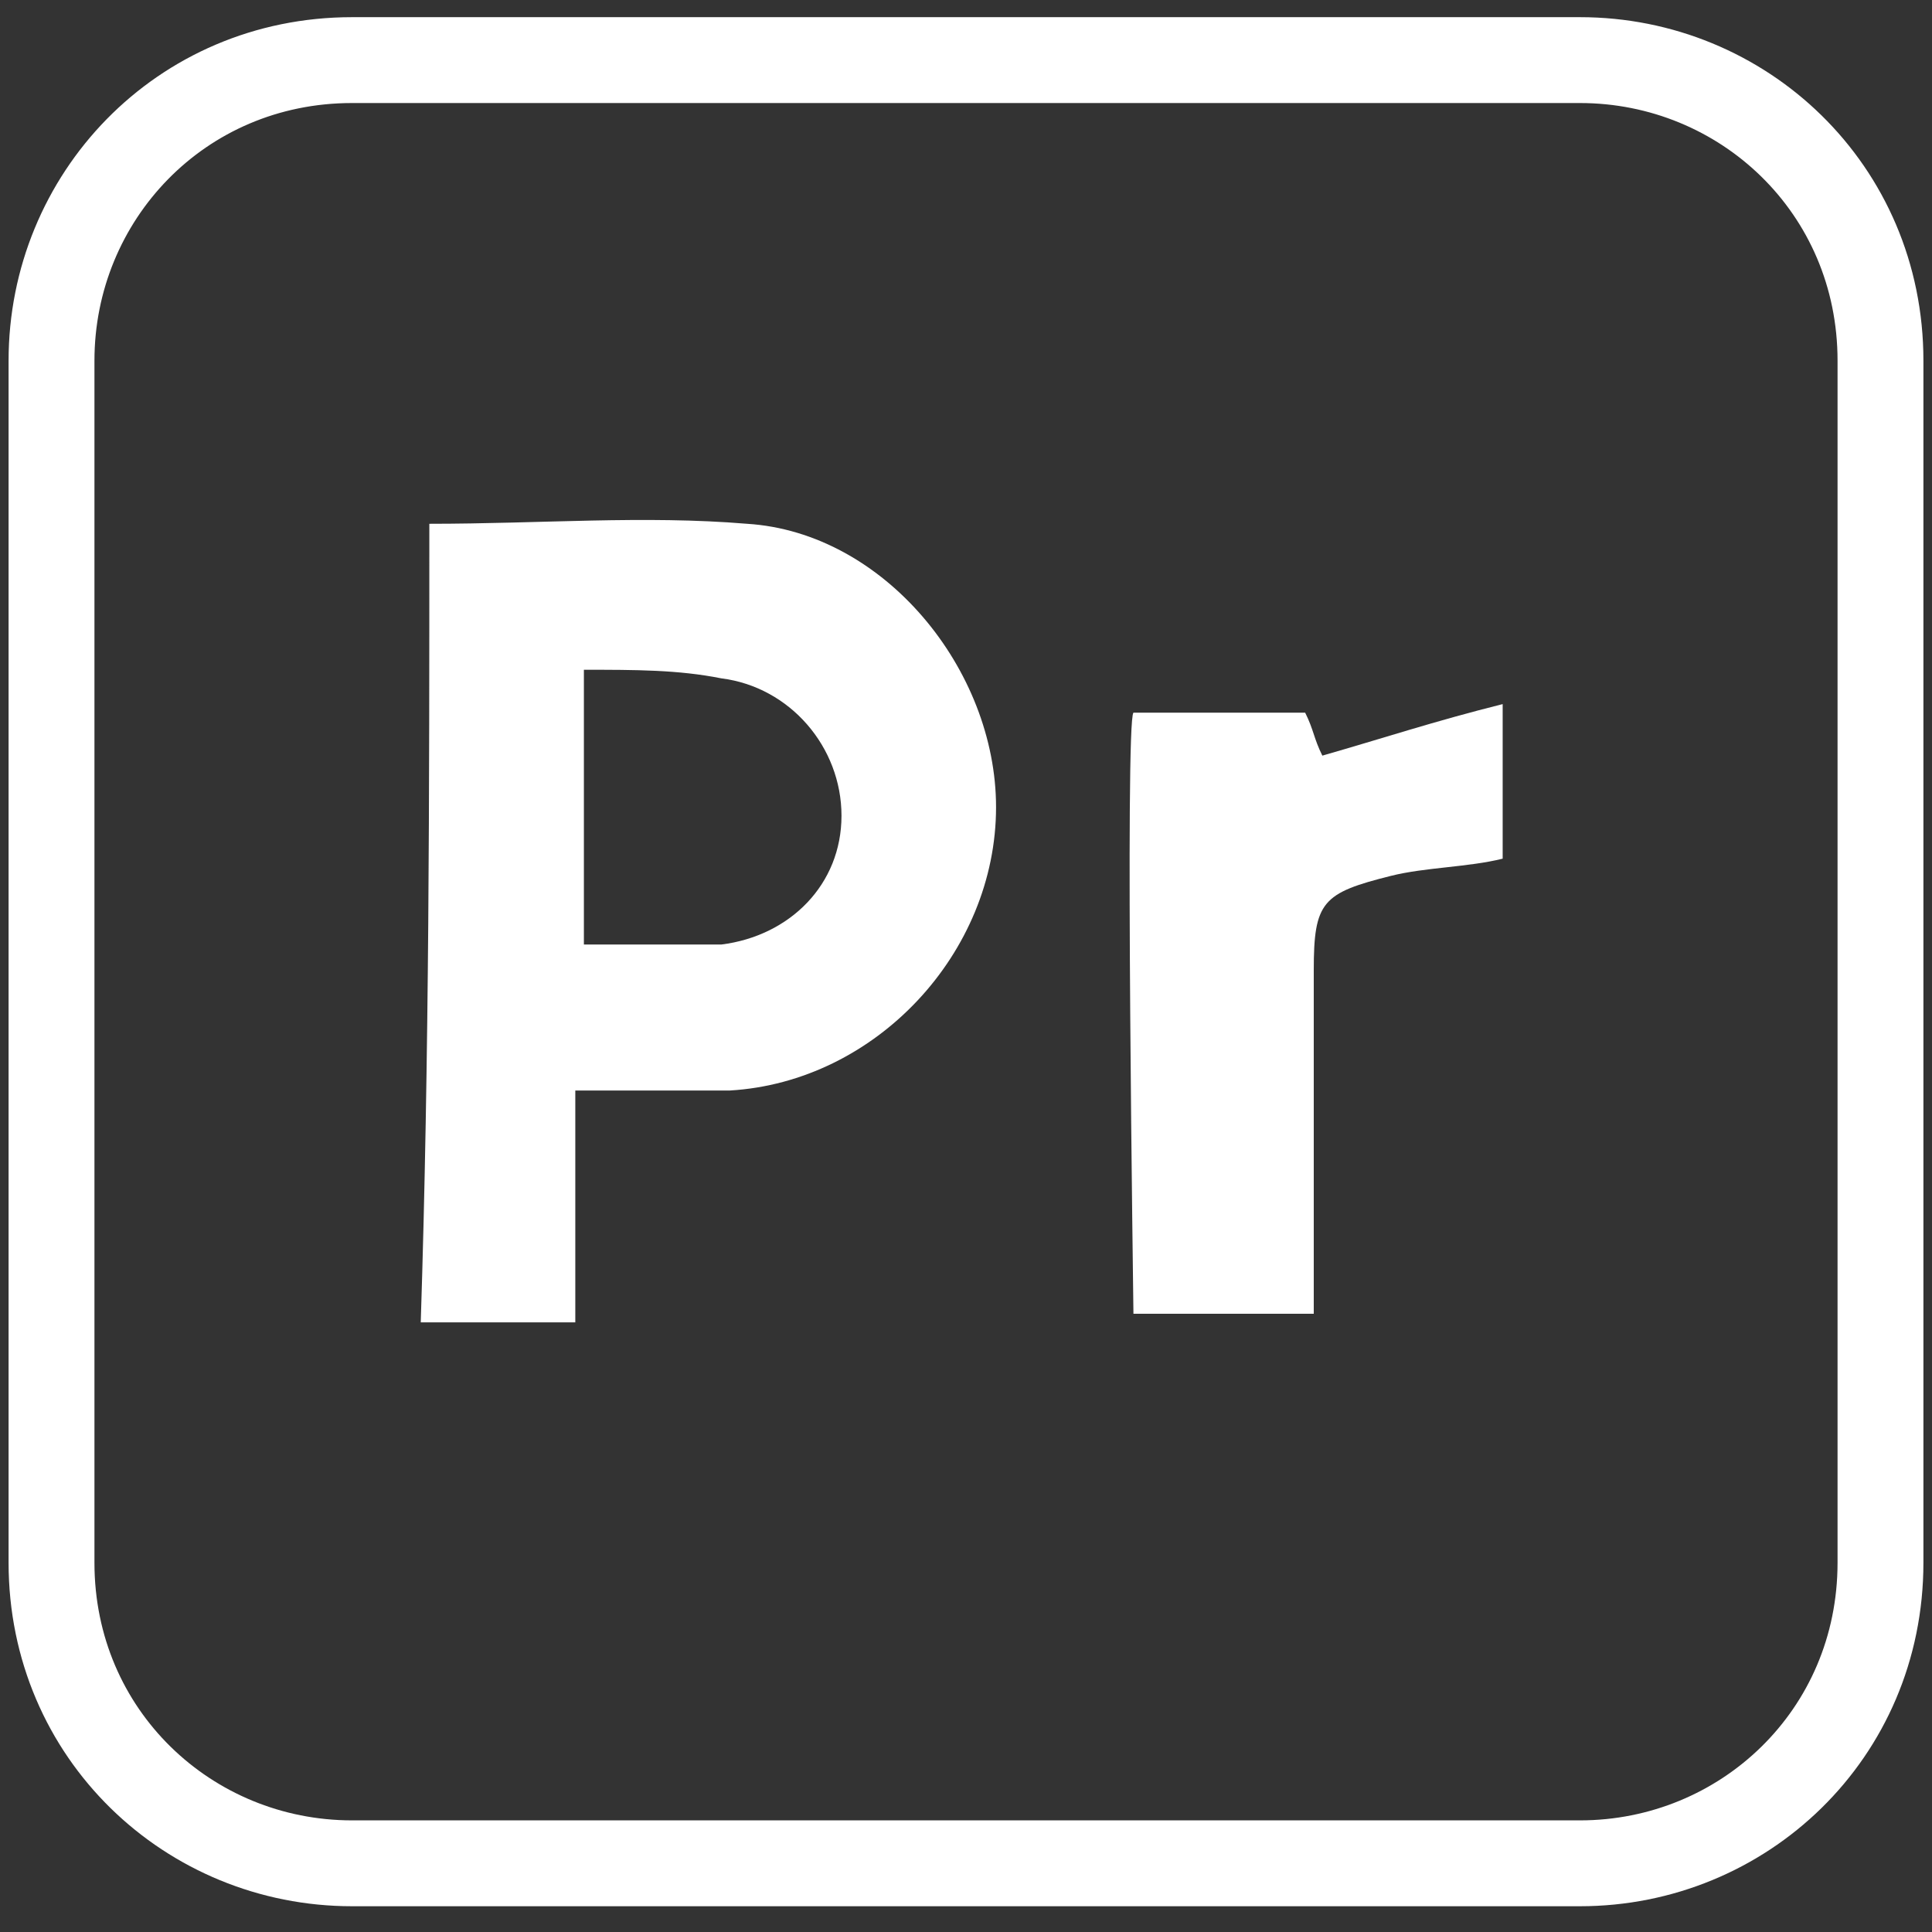
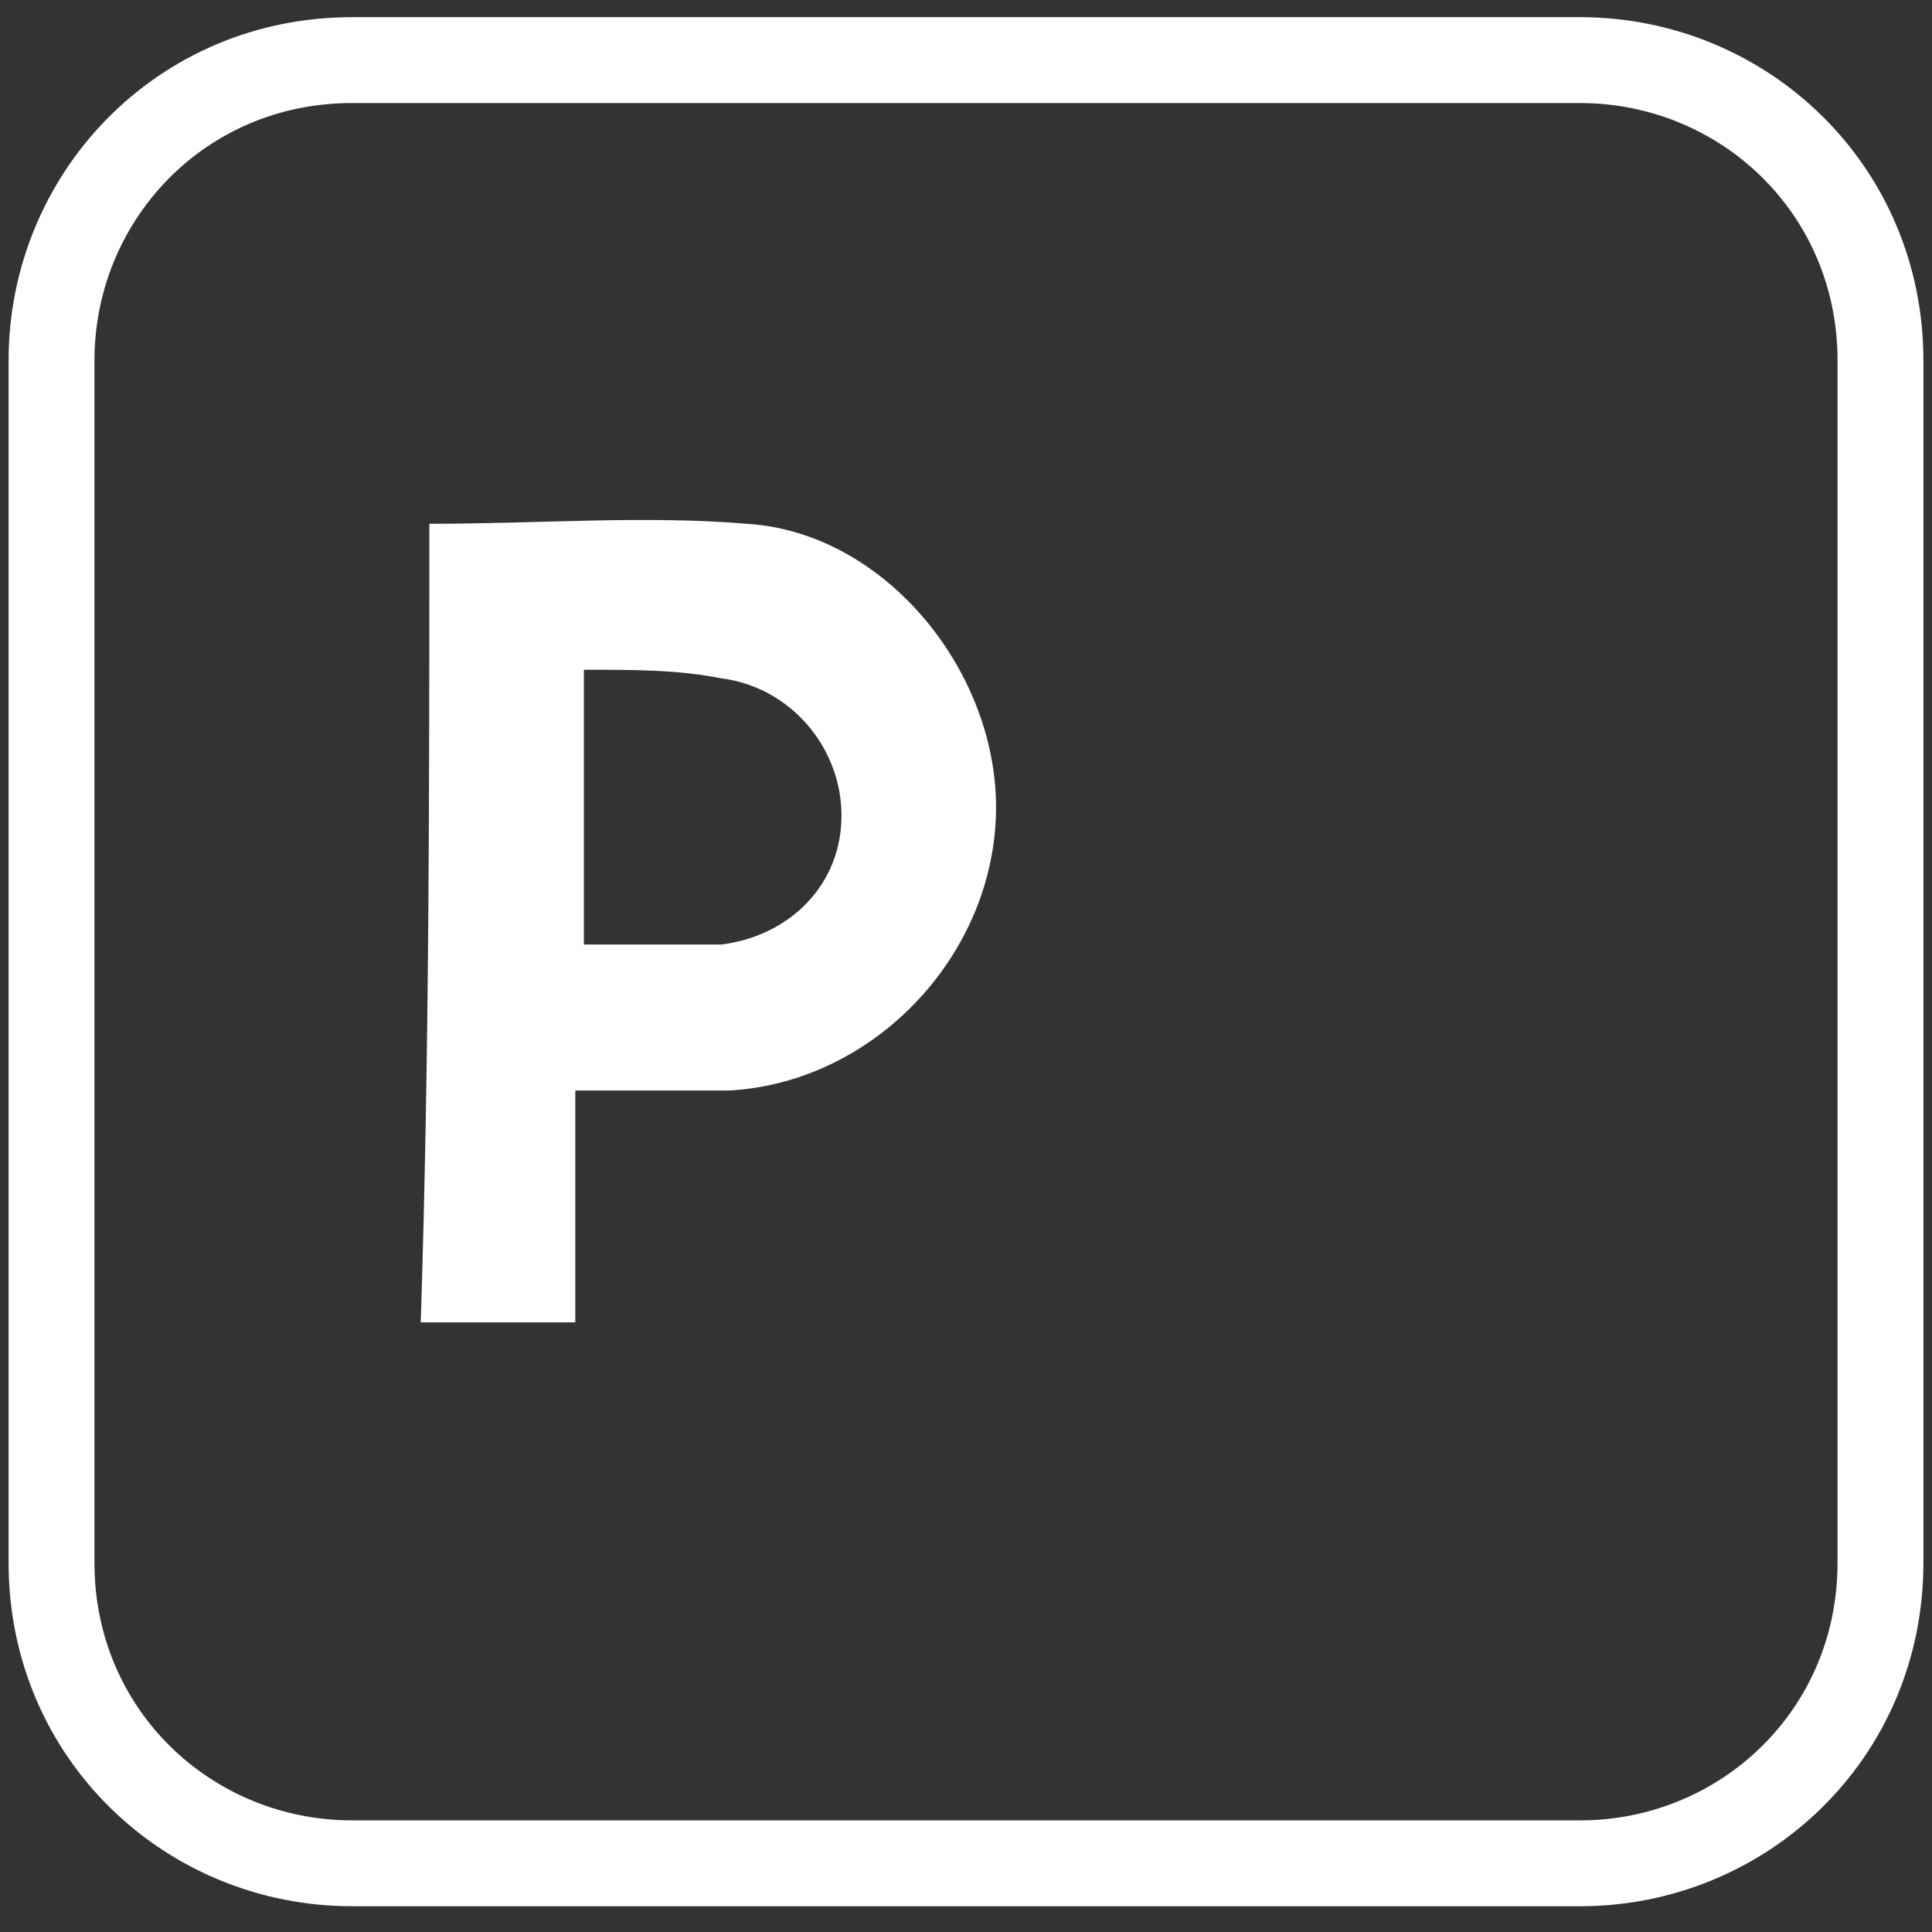
<svg xmlns="http://www.w3.org/2000/svg" version="1.1" id="Layer_1" x="0px" y="0px" viewBox="0 0 22.5 22.5" style="enable-background:new 0 0 22.5 22.5;" xml:space="preserve">
  <rect x="0" y="0" width="22.5" height="22.5" fill="#333333" stroke="none" />
  <style type="text/css">
	.st0{fill:none;stroke:#FFFFFF;stroke-miterlimit:10;}
	.st1{fill:#FFFFFF;}
</style>
  <path class="st0" d="M18.4,21.7H4.1c-1.9,0-3.5-1.5-3.5-3.5v-14c0-1.9,1.5-3.5,3.5-3.5h14.3c1.9,0,3.5,1.5,3.5,3.5v14  C21.9,20.2,20.3,21.7,18.4,21.7z" />
  <path class="st1" d="M5,6.1c1.3,0,2.5-0.1,3.7,0c1.6,0.1,2.9,1.7,2.9,3.3c0,1.7-1.4,3.2-3.1,3.3c-0.6,0-1.1,0-1.8,0  c0,0.9,0,1.9,0,2.7c-0.1,0-1.7,0-1.8,0C5,12.3,5,9.2,5,6.1z M6.8,7.8c0,0.1,0,3,0,3.2c0.6,0,1.1,0,1.6,0c0.8-0.1,1.4-0.7,1.4-1.5  S9.2,8,8.4,7.9C7.9,7.8,7.4,7.8,6.8,7.8z" />
-   <path class="st1" d="M15.3,15.3c-0.7,0-1.4,0-2.1,0c0-0.1-0.1-6.9,0-7c0.7,0,1.3,0,2,0c0.1,0.2,0.1,0.3,0.2,0.5  c0.7-0.2,1.3-0.4,2.1-0.6c0,0.7,0,1.2,0,1.8c-0.4,0.1-0.9,0.1-1.3,0.2c-0.8,0.2-0.9,0.3-0.9,1.1c0,1.1,0,2.1,0,3.2  C15.3,14.7,15.3,15,15.3,15.3z" />
</svg>